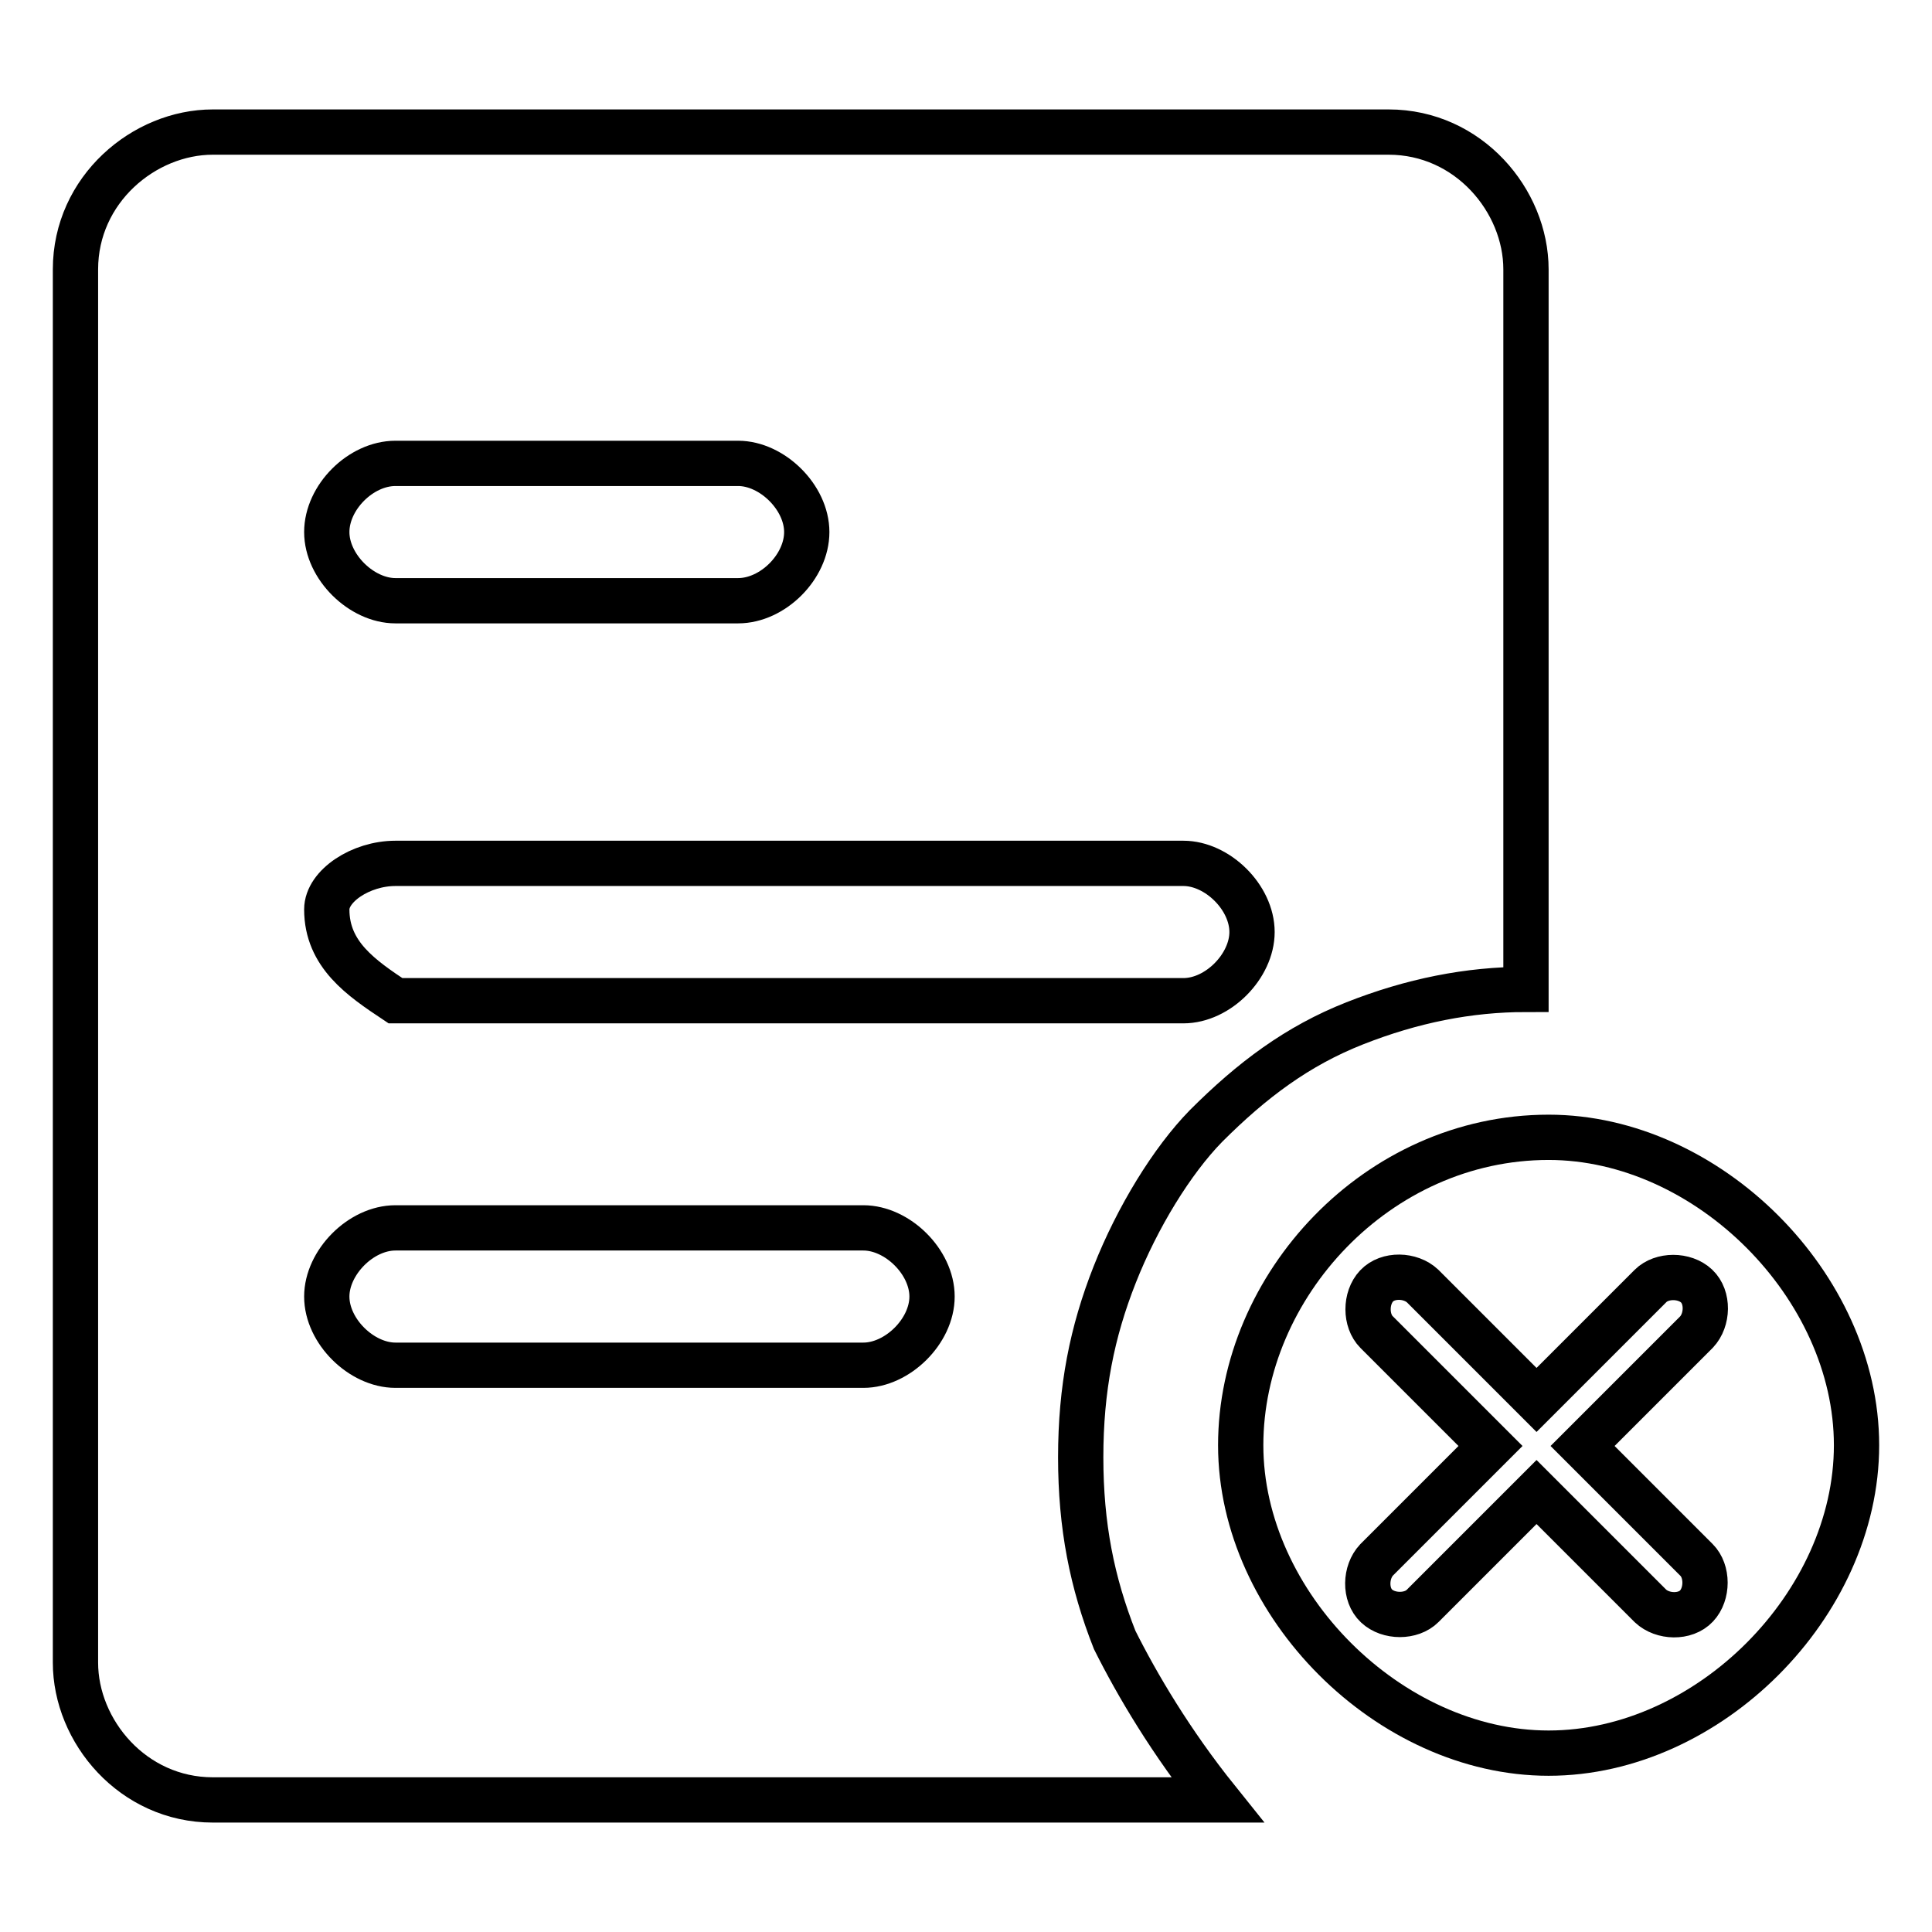
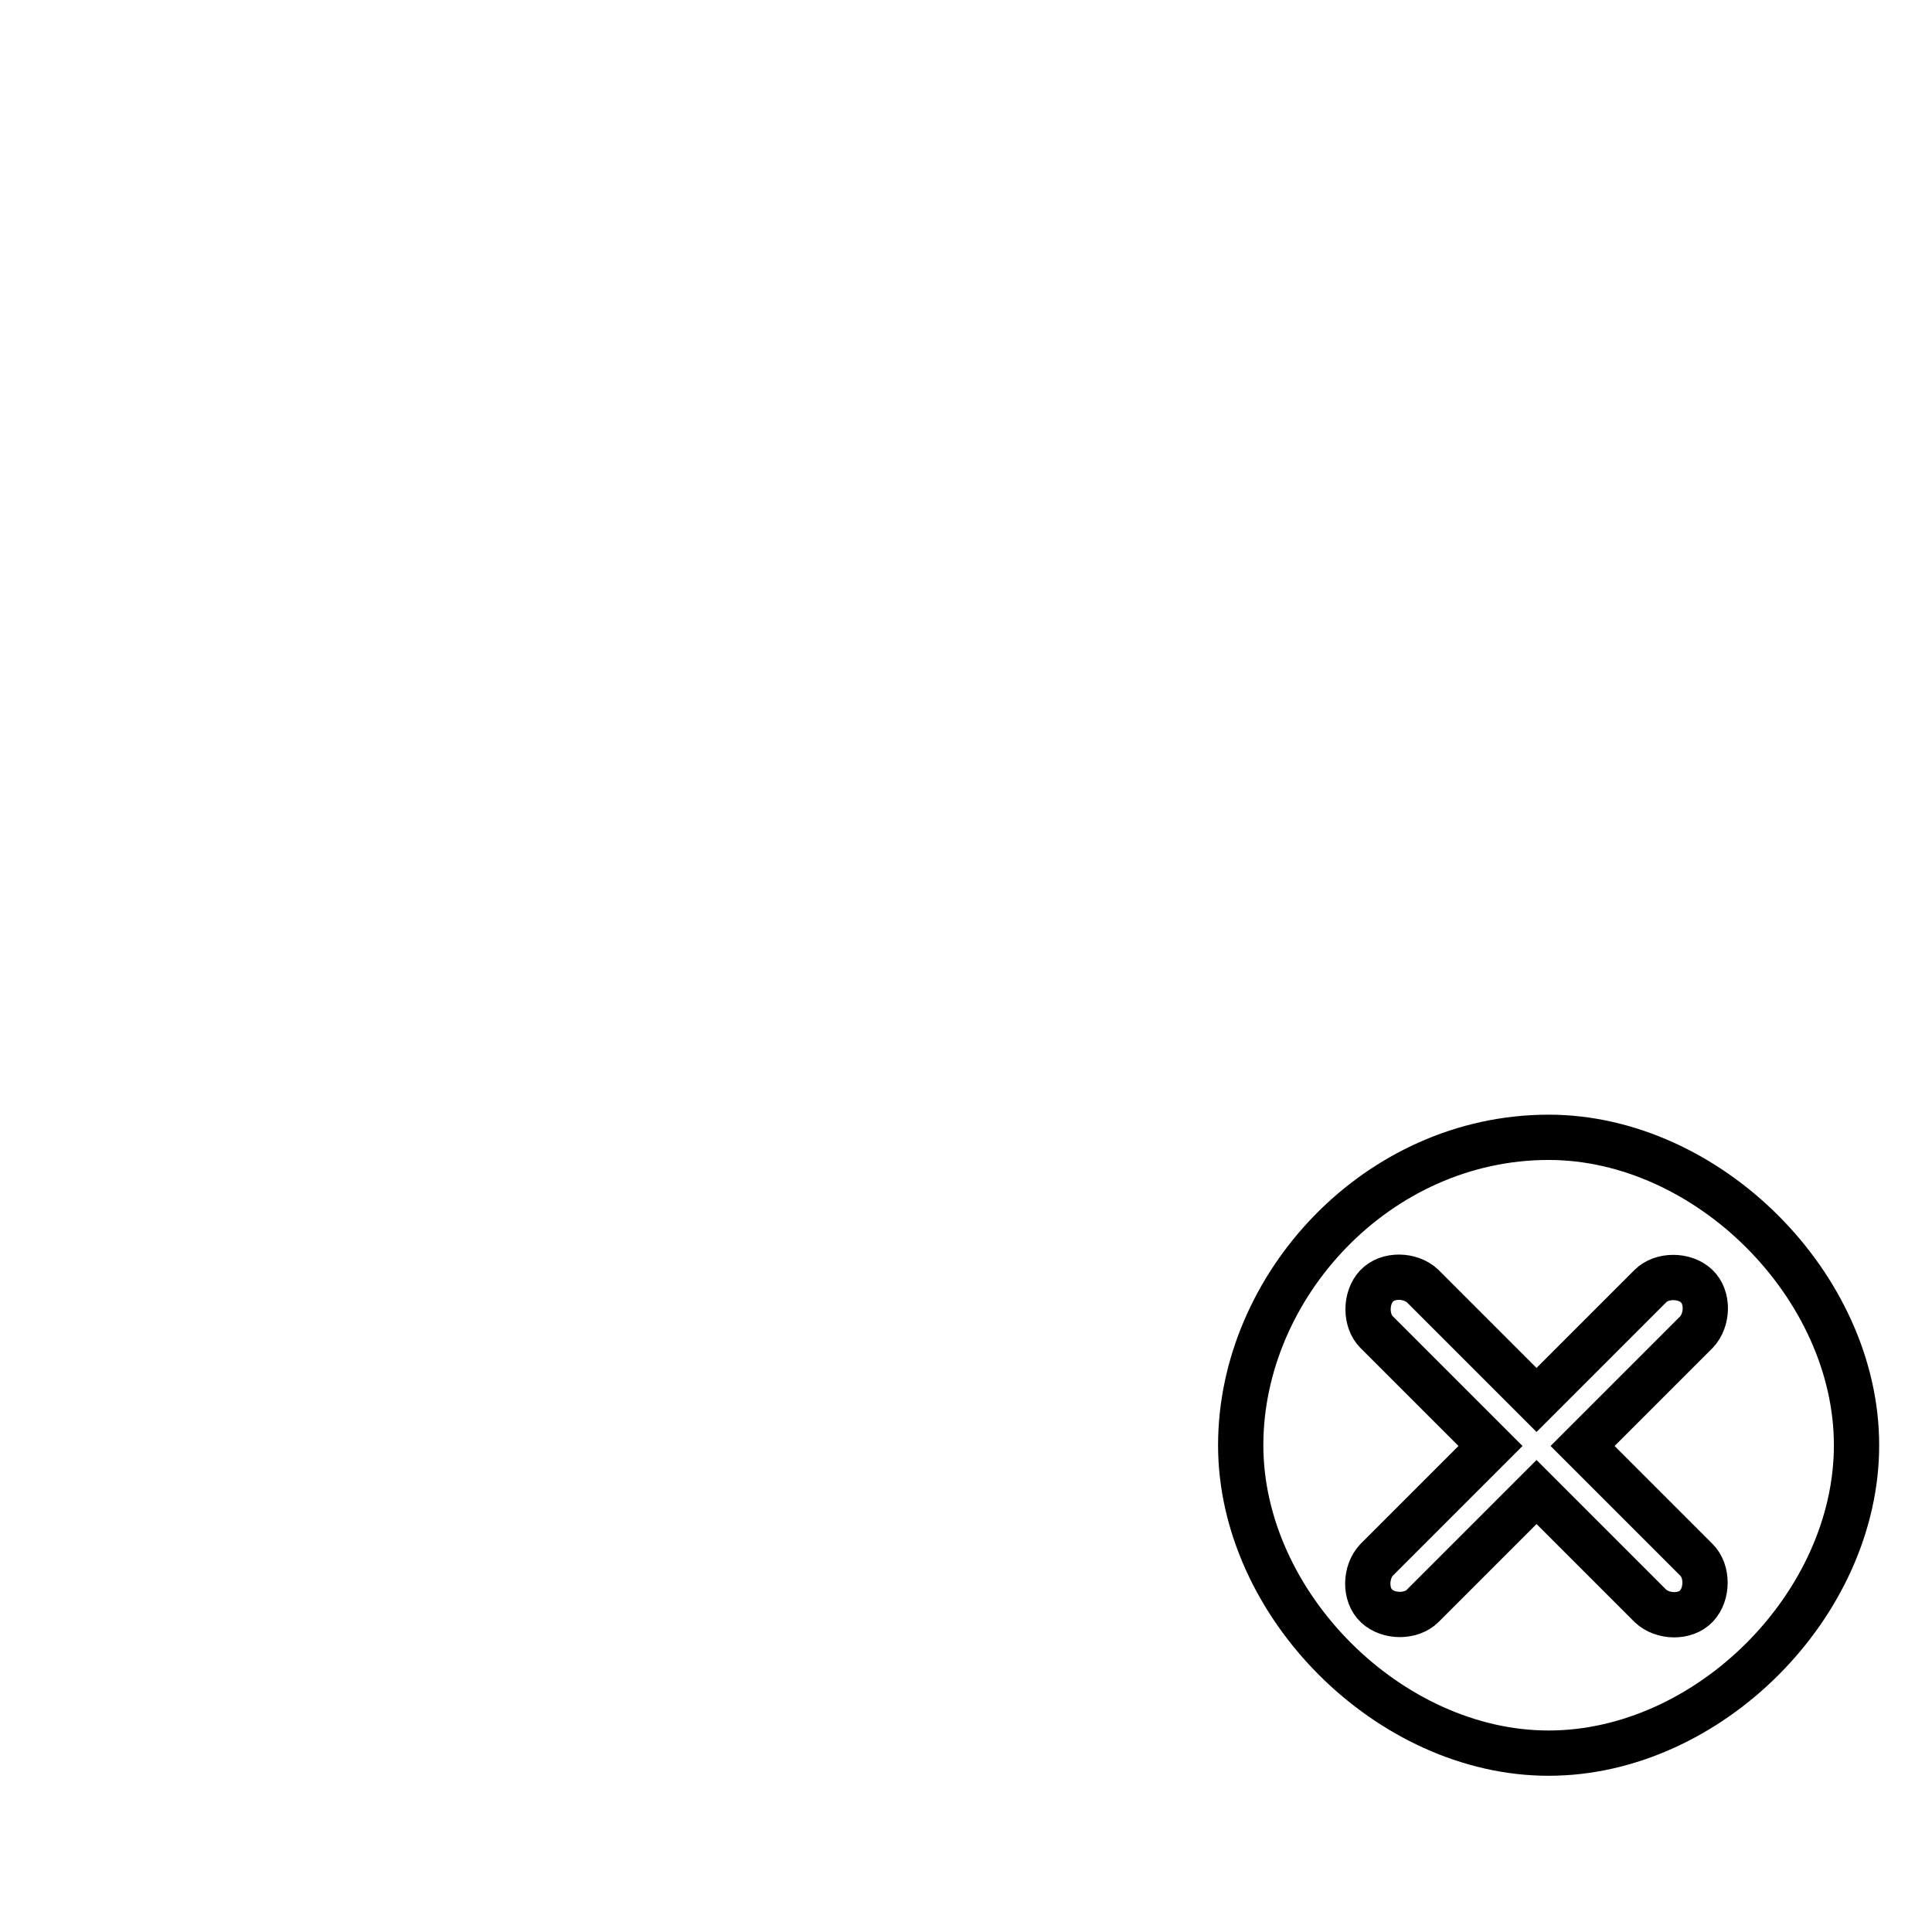
<svg xmlns="http://www.w3.org/2000/svg" version="1.1" x="0px" y="0px" viewBox="0 0 256 256" enable-background="new 0 0 256 256" xml:space="preserve">
  <g>
-     <path stroke-width="6" fill-opacity="0" stroke="#000000" d="M147.7,217.3c-3-7.6-4.5-15.1-4.5-24.2c0-9.1,1.5-16.6,4.5-24.2c3-7.6,7.6-15.1,12.1-19.7 c6.1-6.1,12.1-10.6,19.7-13.6s15.1-4.5,22.7-4.5V35.7c0-9.1-7.6-18.2-18.2-18.2H28.2c-9.1,0-18.2,7.6-18.2,18.2v184.6 c0,9.1,7.6,18.2,18.2,18.2h133.1C155.2,230.9,150.7,223.3,147.7,217.3L147.7,217.3z M52.4,61.4h45.4c4.5,0,9.1,4.5,9.1,9.1 s-4.5,9.1-9.1,9.1H52.4c-4.5,0-9.1-4.5-9.1-9.1S47.8,61.4,52.4,61.4z M52.4,114.4h104.4c4.5,0,9.1,4.5,9.1,9.1 c0,4.5-4.5,9.1-9.1,9.1H52.4c-4.5-3-9.1-6.1-9.1-12.1C43.3,117.4,47.8,114.4,52.4,114.4z M114.4,180.9h-62c-4.5,0-9.1-4.5-9.1-9.1 c0-4.5,4.5-9.1,9.1-9.1h62c4.5,0,9.1,4.5,9.1,9.1C123.5,176.4,118.9,180.9,114.4,180.9z" />
    <path stroke-width="6" fill-opacity="0" stroke="#000000" d="M205.2,150.7c-22.7,0-40.8,19.7-40.8,40.8s19.7,40.8,40.8,40.8c21.2,0,40.8-19.7,40.8-40.8 S226.3,150.7,205.2,150.7z M224.8,206.7c1.5,1.5,1.5,4.5,0,6.1s-4.5,1.5-6.1,0l-15.1-15.1l-15.1,15.1c-1.5,1.5-4.5,1.5-6.1,0 s-1.5-4.5,0-6.1l15.1-15.1l-15.1-15.1c-1.5-1.5-1.5-4.5,0-6.1s4.5-1.5,6.1,0l15.1,15.1l15.1-15.1c1.5-1.5,4.5-1.5,6.1,0 s1.5,4.5,0,6.1l-15.1,15.1L224.8,206.7z" />
  </g>
</svg>